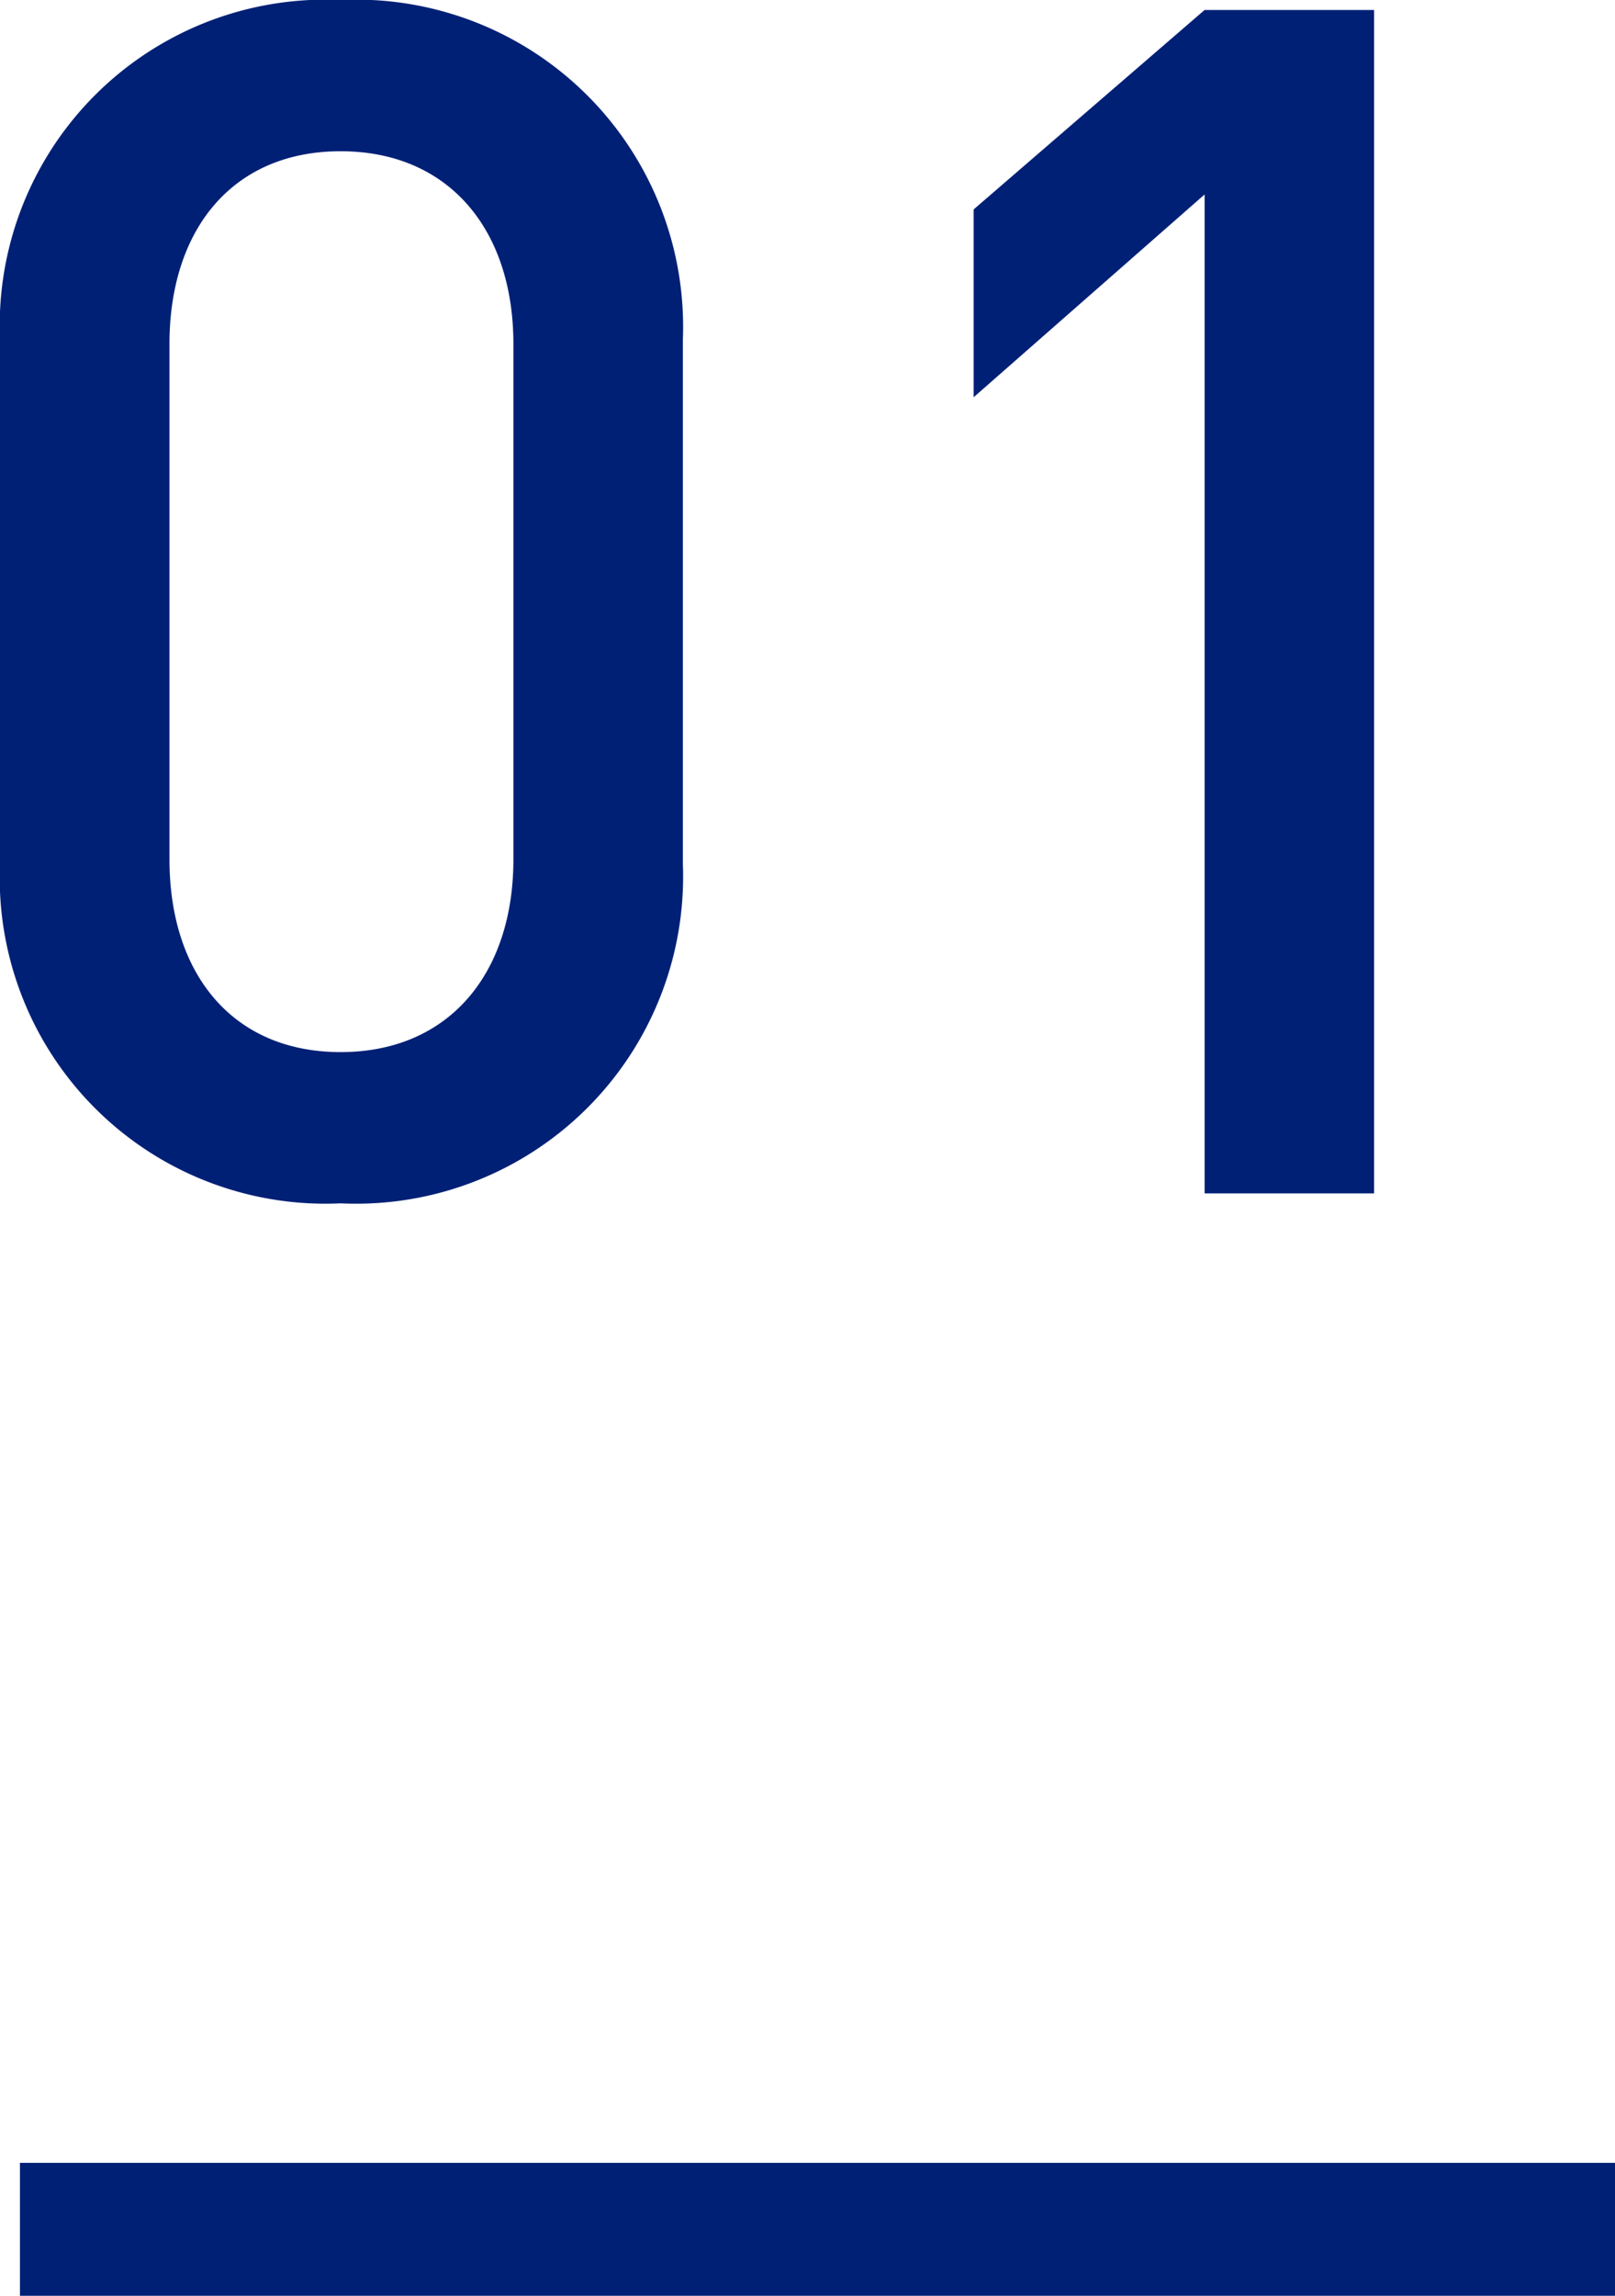
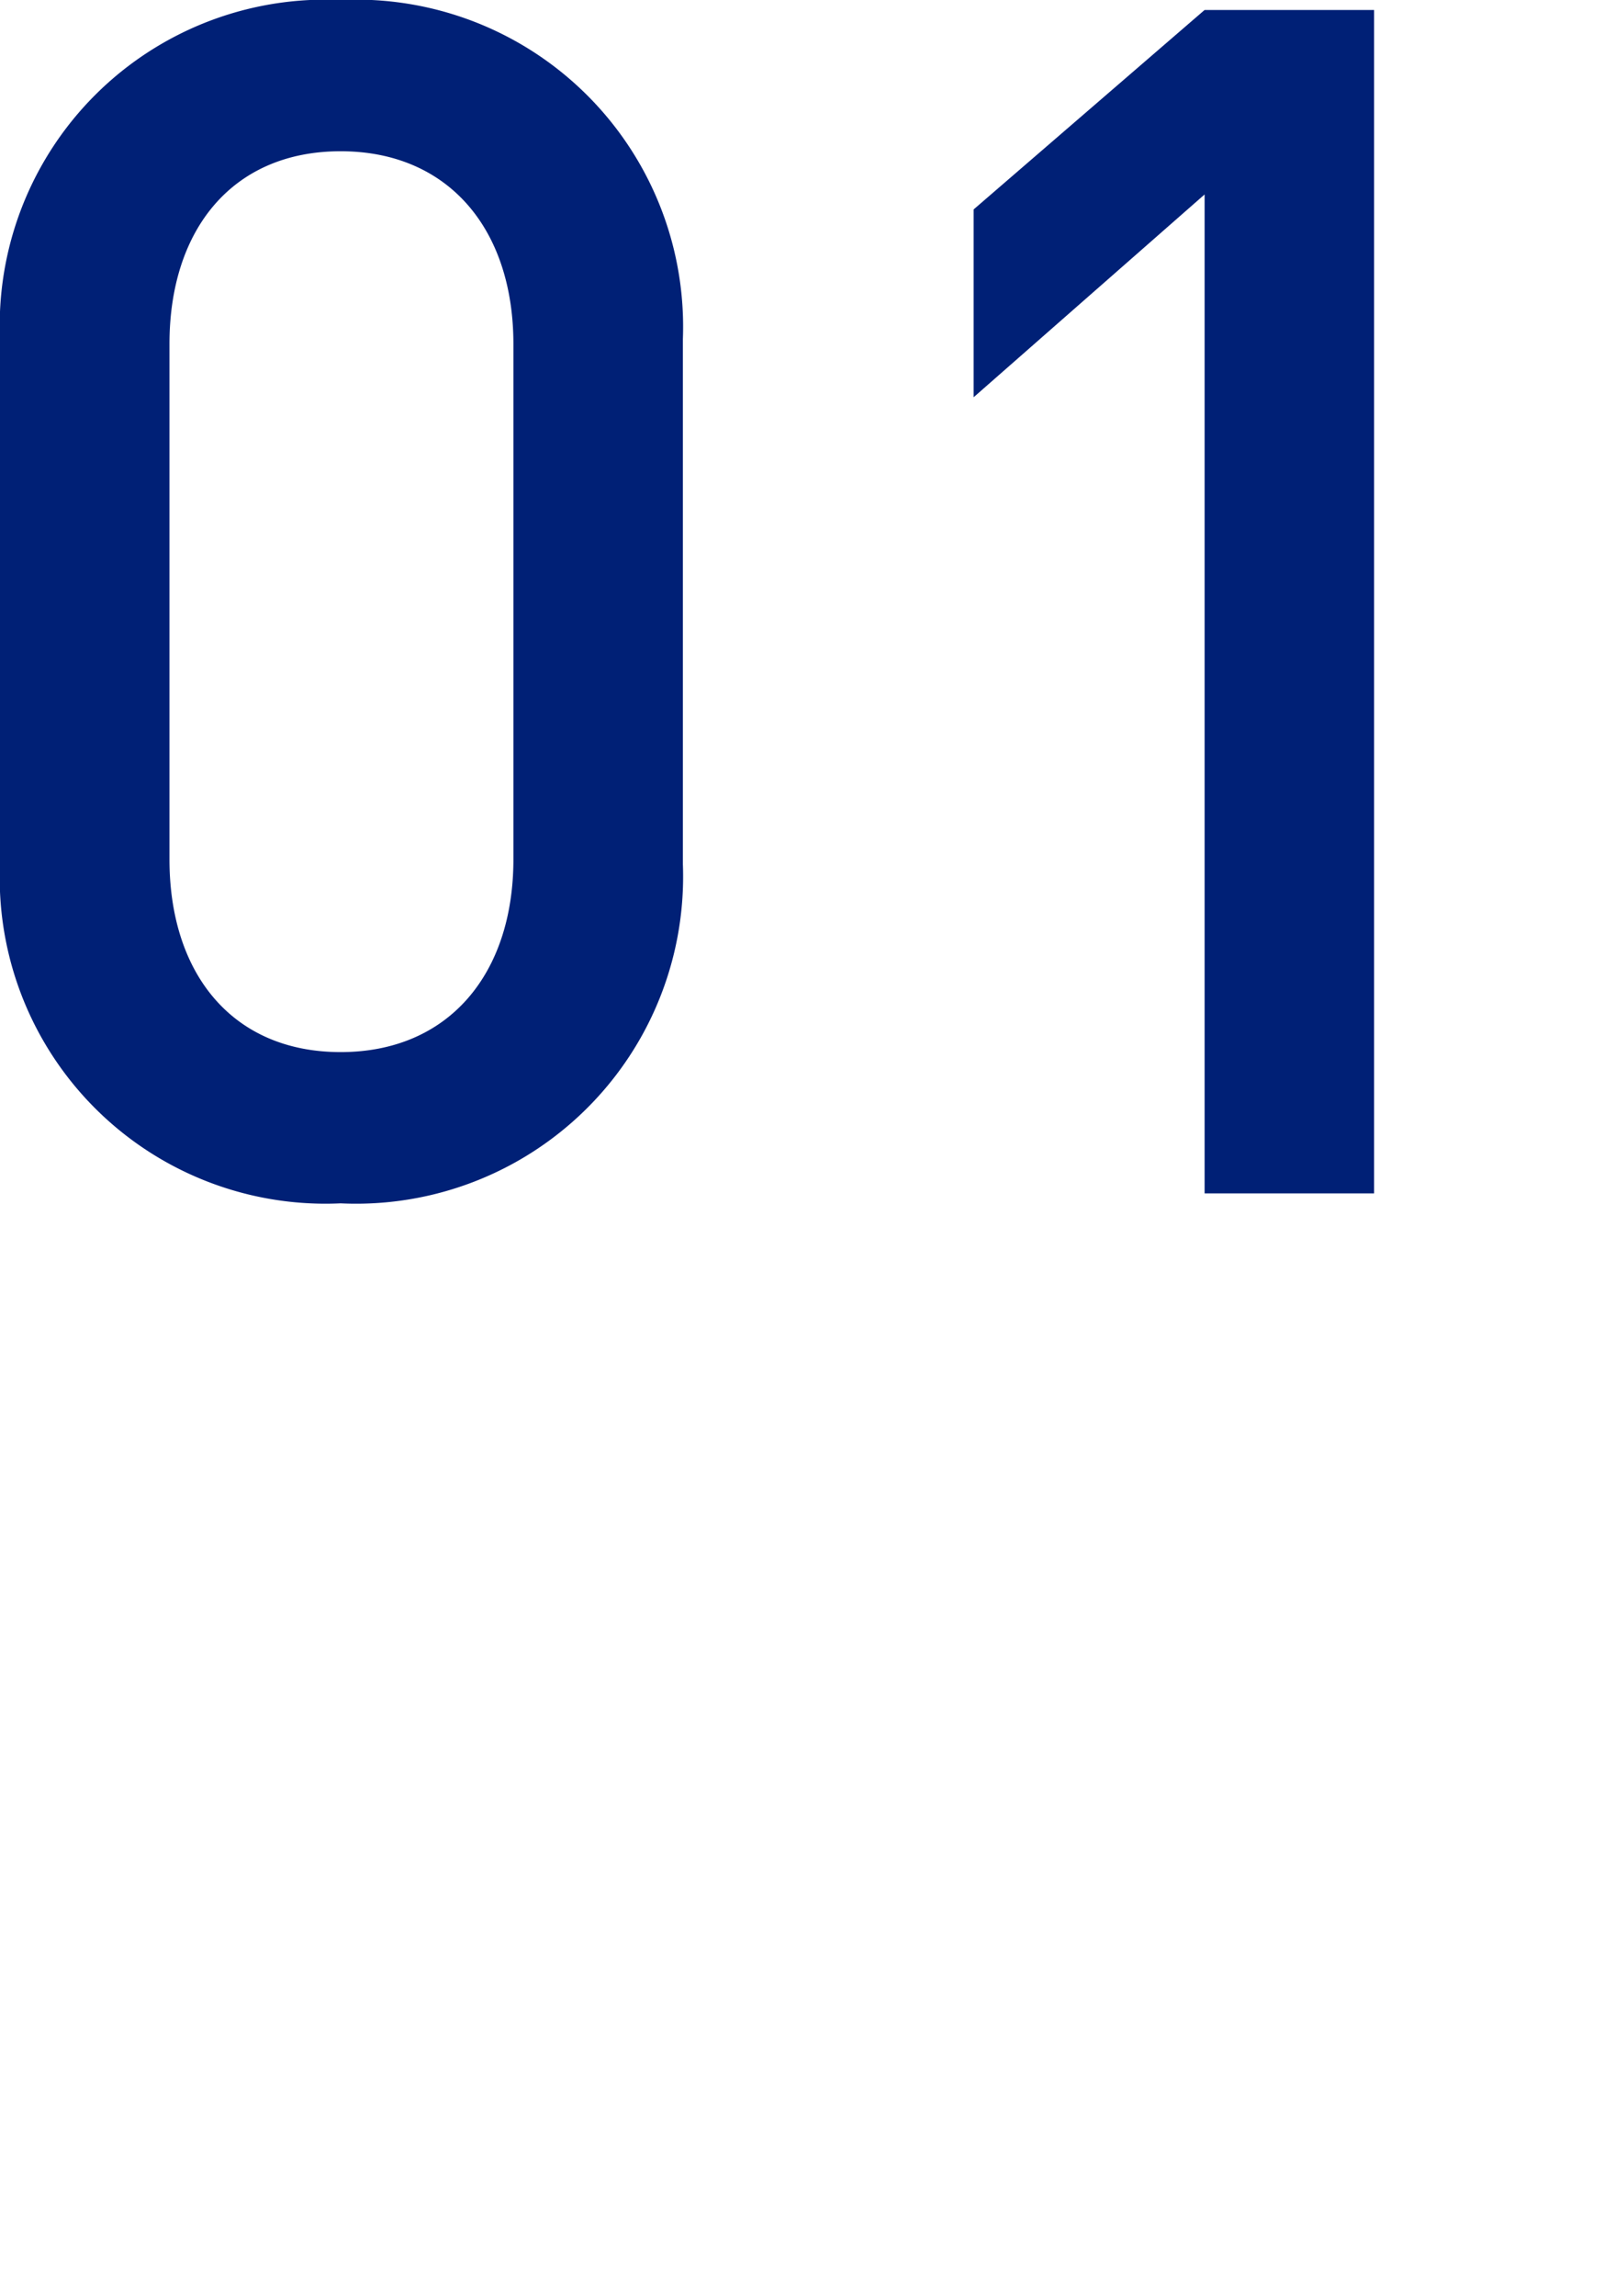
<svg xmlns="http://www.w3.org/2000/svg" width="24.3" height="34.532" viewBox="0 0 24.3 34.532">
  <g id="no1" transform="translate(-353.2 -2553.468)">
    <path id="パス_992" data-name="パス 992" d="M-1.525-4.95v-7.9a4.92,4.92,0,0,0-5.15-5.1,4.9,4.9,0,0,0-5.125,5.1v7.9A4.9,4.9,0,0,0-6.675.15,4.92,4.92,0,0,0-1.525-4.95Zm-2.55-.075c0,1.725-.975,2.9-2.6,2.9S-9.25-3.3-9.25-5.025v-7.75c0-1.725.95-2.9,2.575-2.9s2.6,1.175,2.6,2.9ZM8.875,0V-17.8H6.325l-3.475,3v2.825l3.475-3.05V0Z" transform="translate(365 2571.418)" fill="#002076" />
-     <path id="パス_991" data-name="パス 991" d="M0,0H24" transform="translate(353.5 2587)" fill="none" stroke="#002076" stroke-width="2" />
  </g>
</svg>